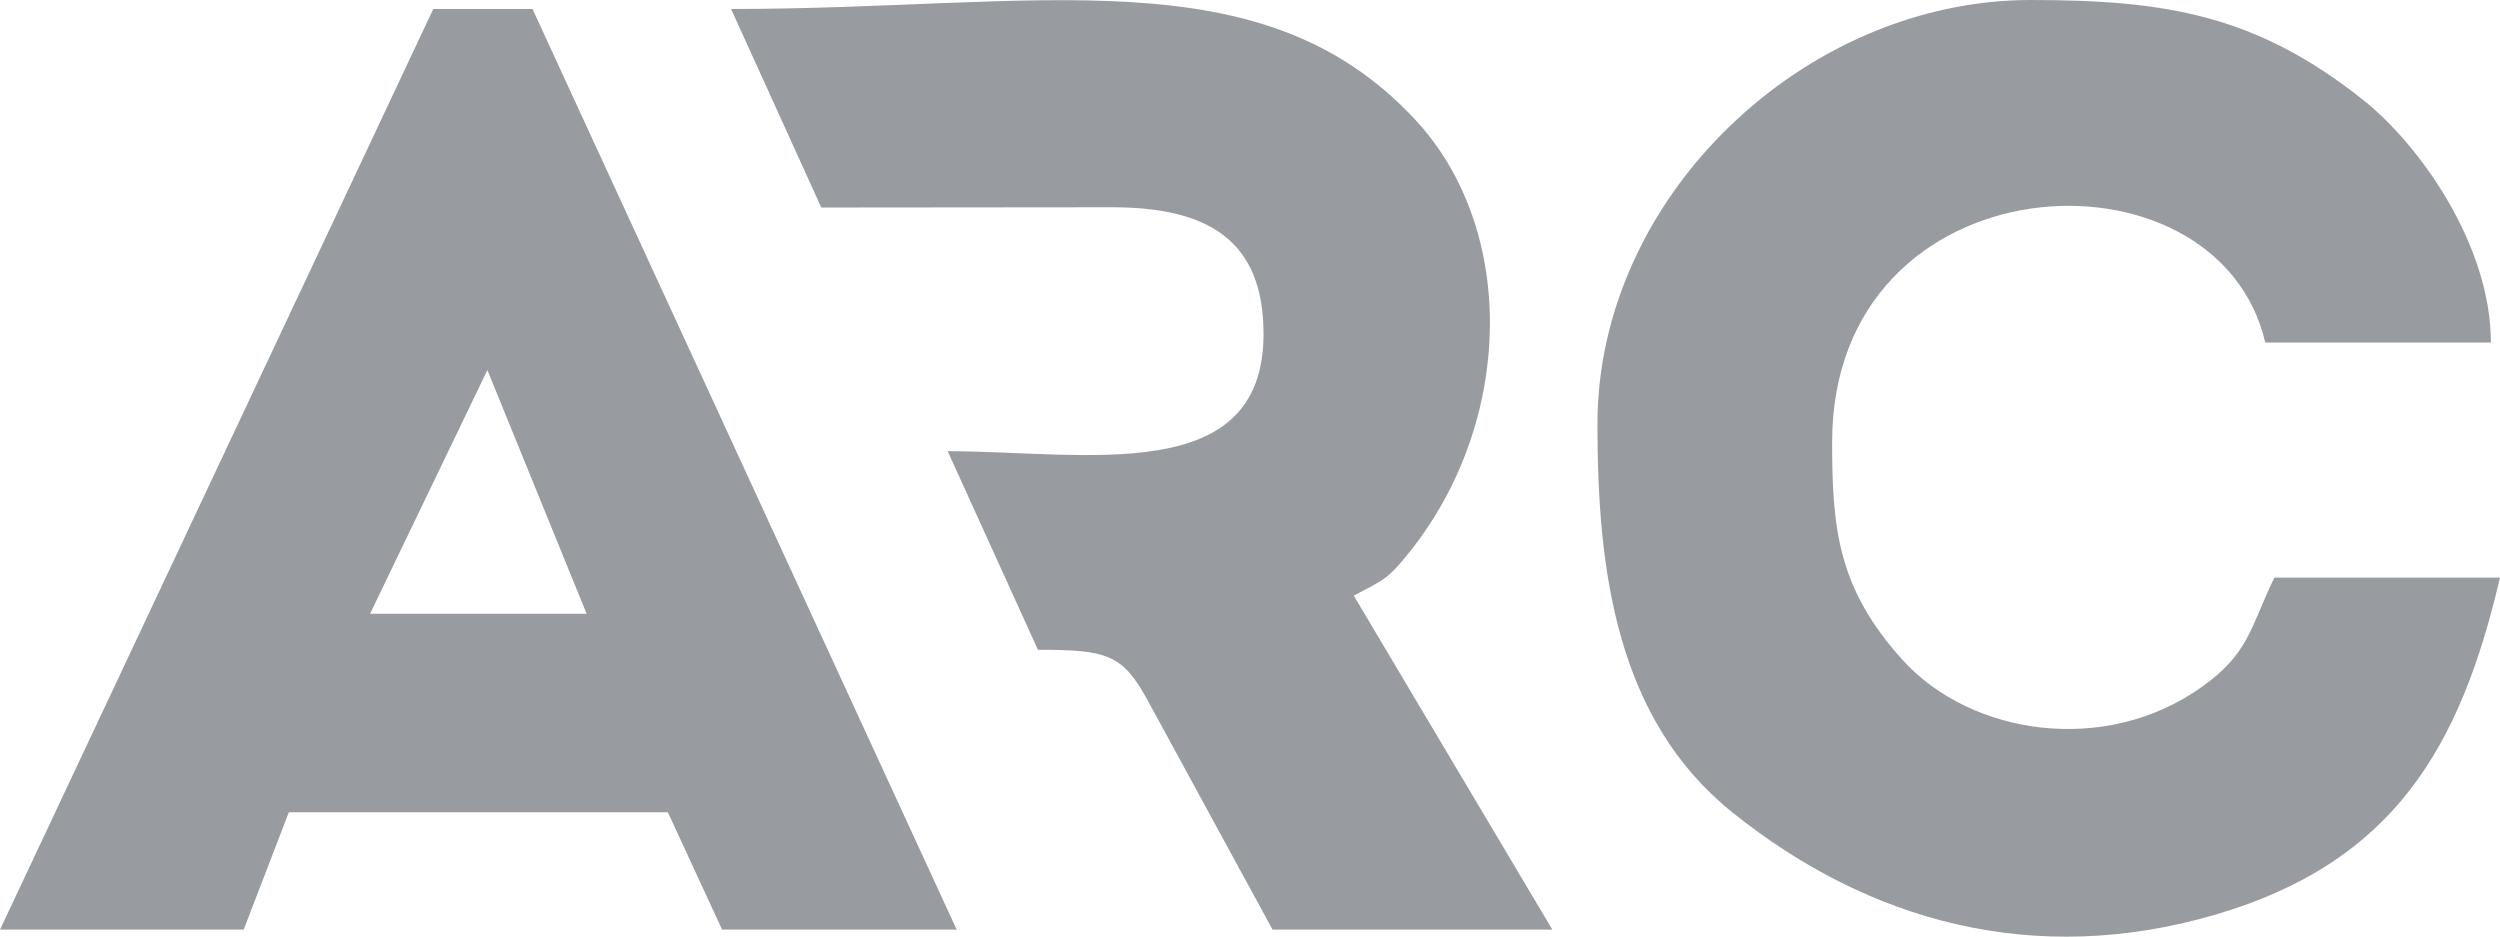
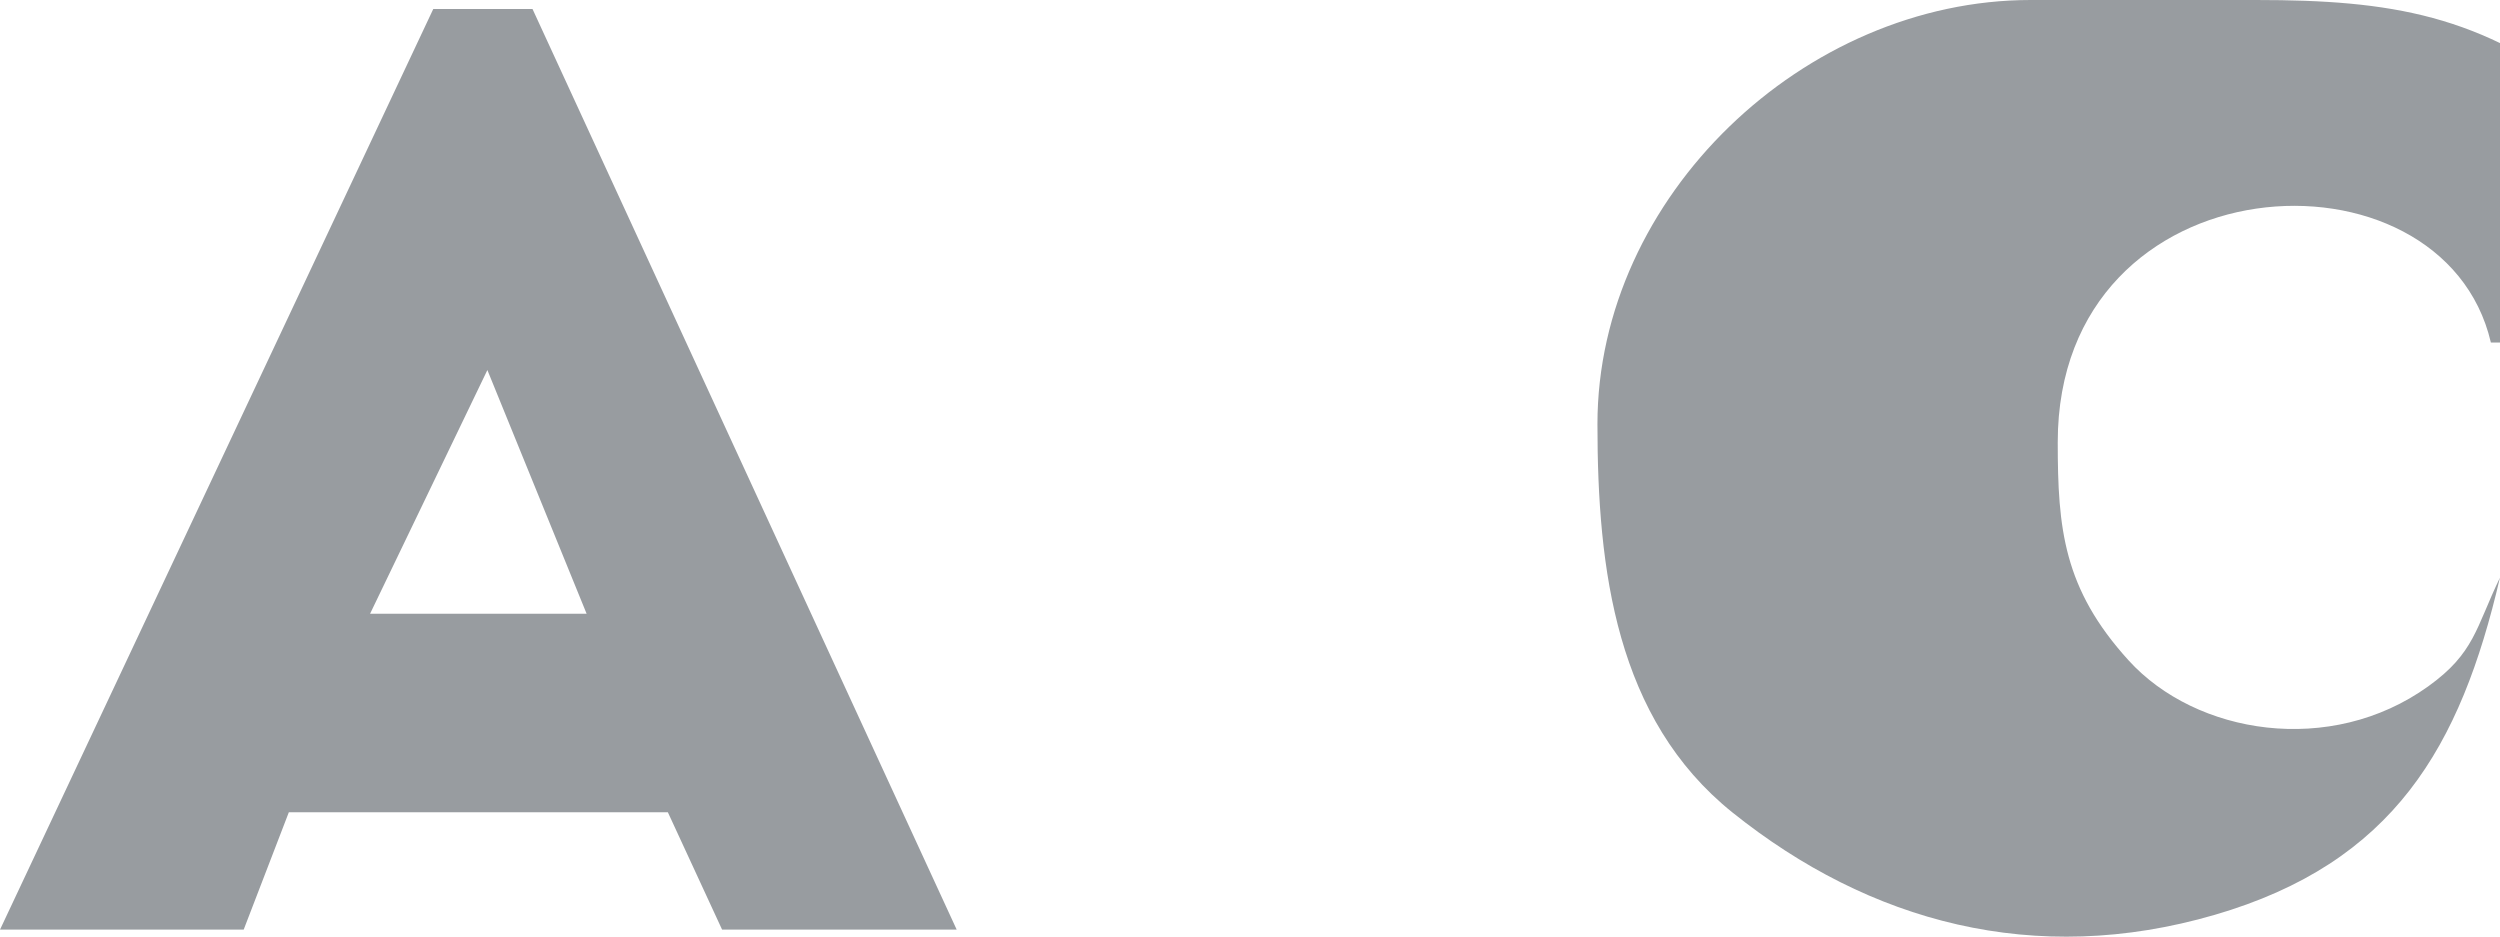
<svg xmlns="http://www.w3.org/2000/svg" xml:space="preserve" width="27.122in" height="10.162in" version="1.1" style="shape-rendering:geometricPrecision; text-rendering:geometricPrecision; image-rendering:optimizeQuality; fill-rule:evenodd; clip-rule:evenodd" viewBox="0 0 28090 10525">
  <defs>
    <style type="text/css">
   
    .fil0 {fill:#989CA0}
   
  </style>
  </defs>
  <g id="Layer_x0020_1">
    <g id="_1936238110464">
      <path class="fil0" d="M10749 10445l-4766 -10344 -1115 0 -4868 10344 2738 0 507 -1318 4259 0 609 1318 2636 0 0 0zm-4158 -3549l-2433 0 1318 -2738 1115 2738 0 0z" />
-       <path class="fil0" d="M11662 7301c780,0 952,51 1235,572l1401 2572 3144 0 -2231 -3752c337,-179 378,-179 626,-489 1174,-1468 1215,-3625 61,-4863 -1731,-1859 -4217,-1240 -7684,-1240l1014 2231 3249 -3c1089,-4 1720,364 1720,1423 0,1732 -2011,1318 -3549,1318l1014 2231z" />
-       <path class="fil0" d="M22817 0c-2540,0 -4868,2206 -4868,4766 0,1635 208,3313 1518,4364 1539,1233 3396,1738 5416,1150 2013,-586 2763,-1884 3207,-3790l-2535 0c-272,565 -284,847 -806,1222 -1098,789 -2610,543 -3368,-293 -730,-804 -795,-1478 -795,-2450 0,-3199 4329,-3428 4867,-1120l2535 0c0,-1097 -801,-2221 -1430,-2722 -1210,-964 -2231,-1127 -3741,-1127z" />
+       <path class="fil0" d="M22817 0c-2540,0 -4868,2206 -4868,4766 0,1635 208,3313 1518,4364 1539,1233 3396,1738 5416,1150 2013,-586 2763,-1884 3207,-3790c-272,565 -284,847 -806,1222 -1098,789 -2610,543 -3368,-293 -730,-804 -795,-1478 -795,-2450 0,-3199 4329,-3428 4867,-1120l2535 0c0,-1097 -801,-2221 -1430,-2722 -1210,-964 -2231,-1127 -3741,-1127z" />
    </g>
  </g>
</svg>